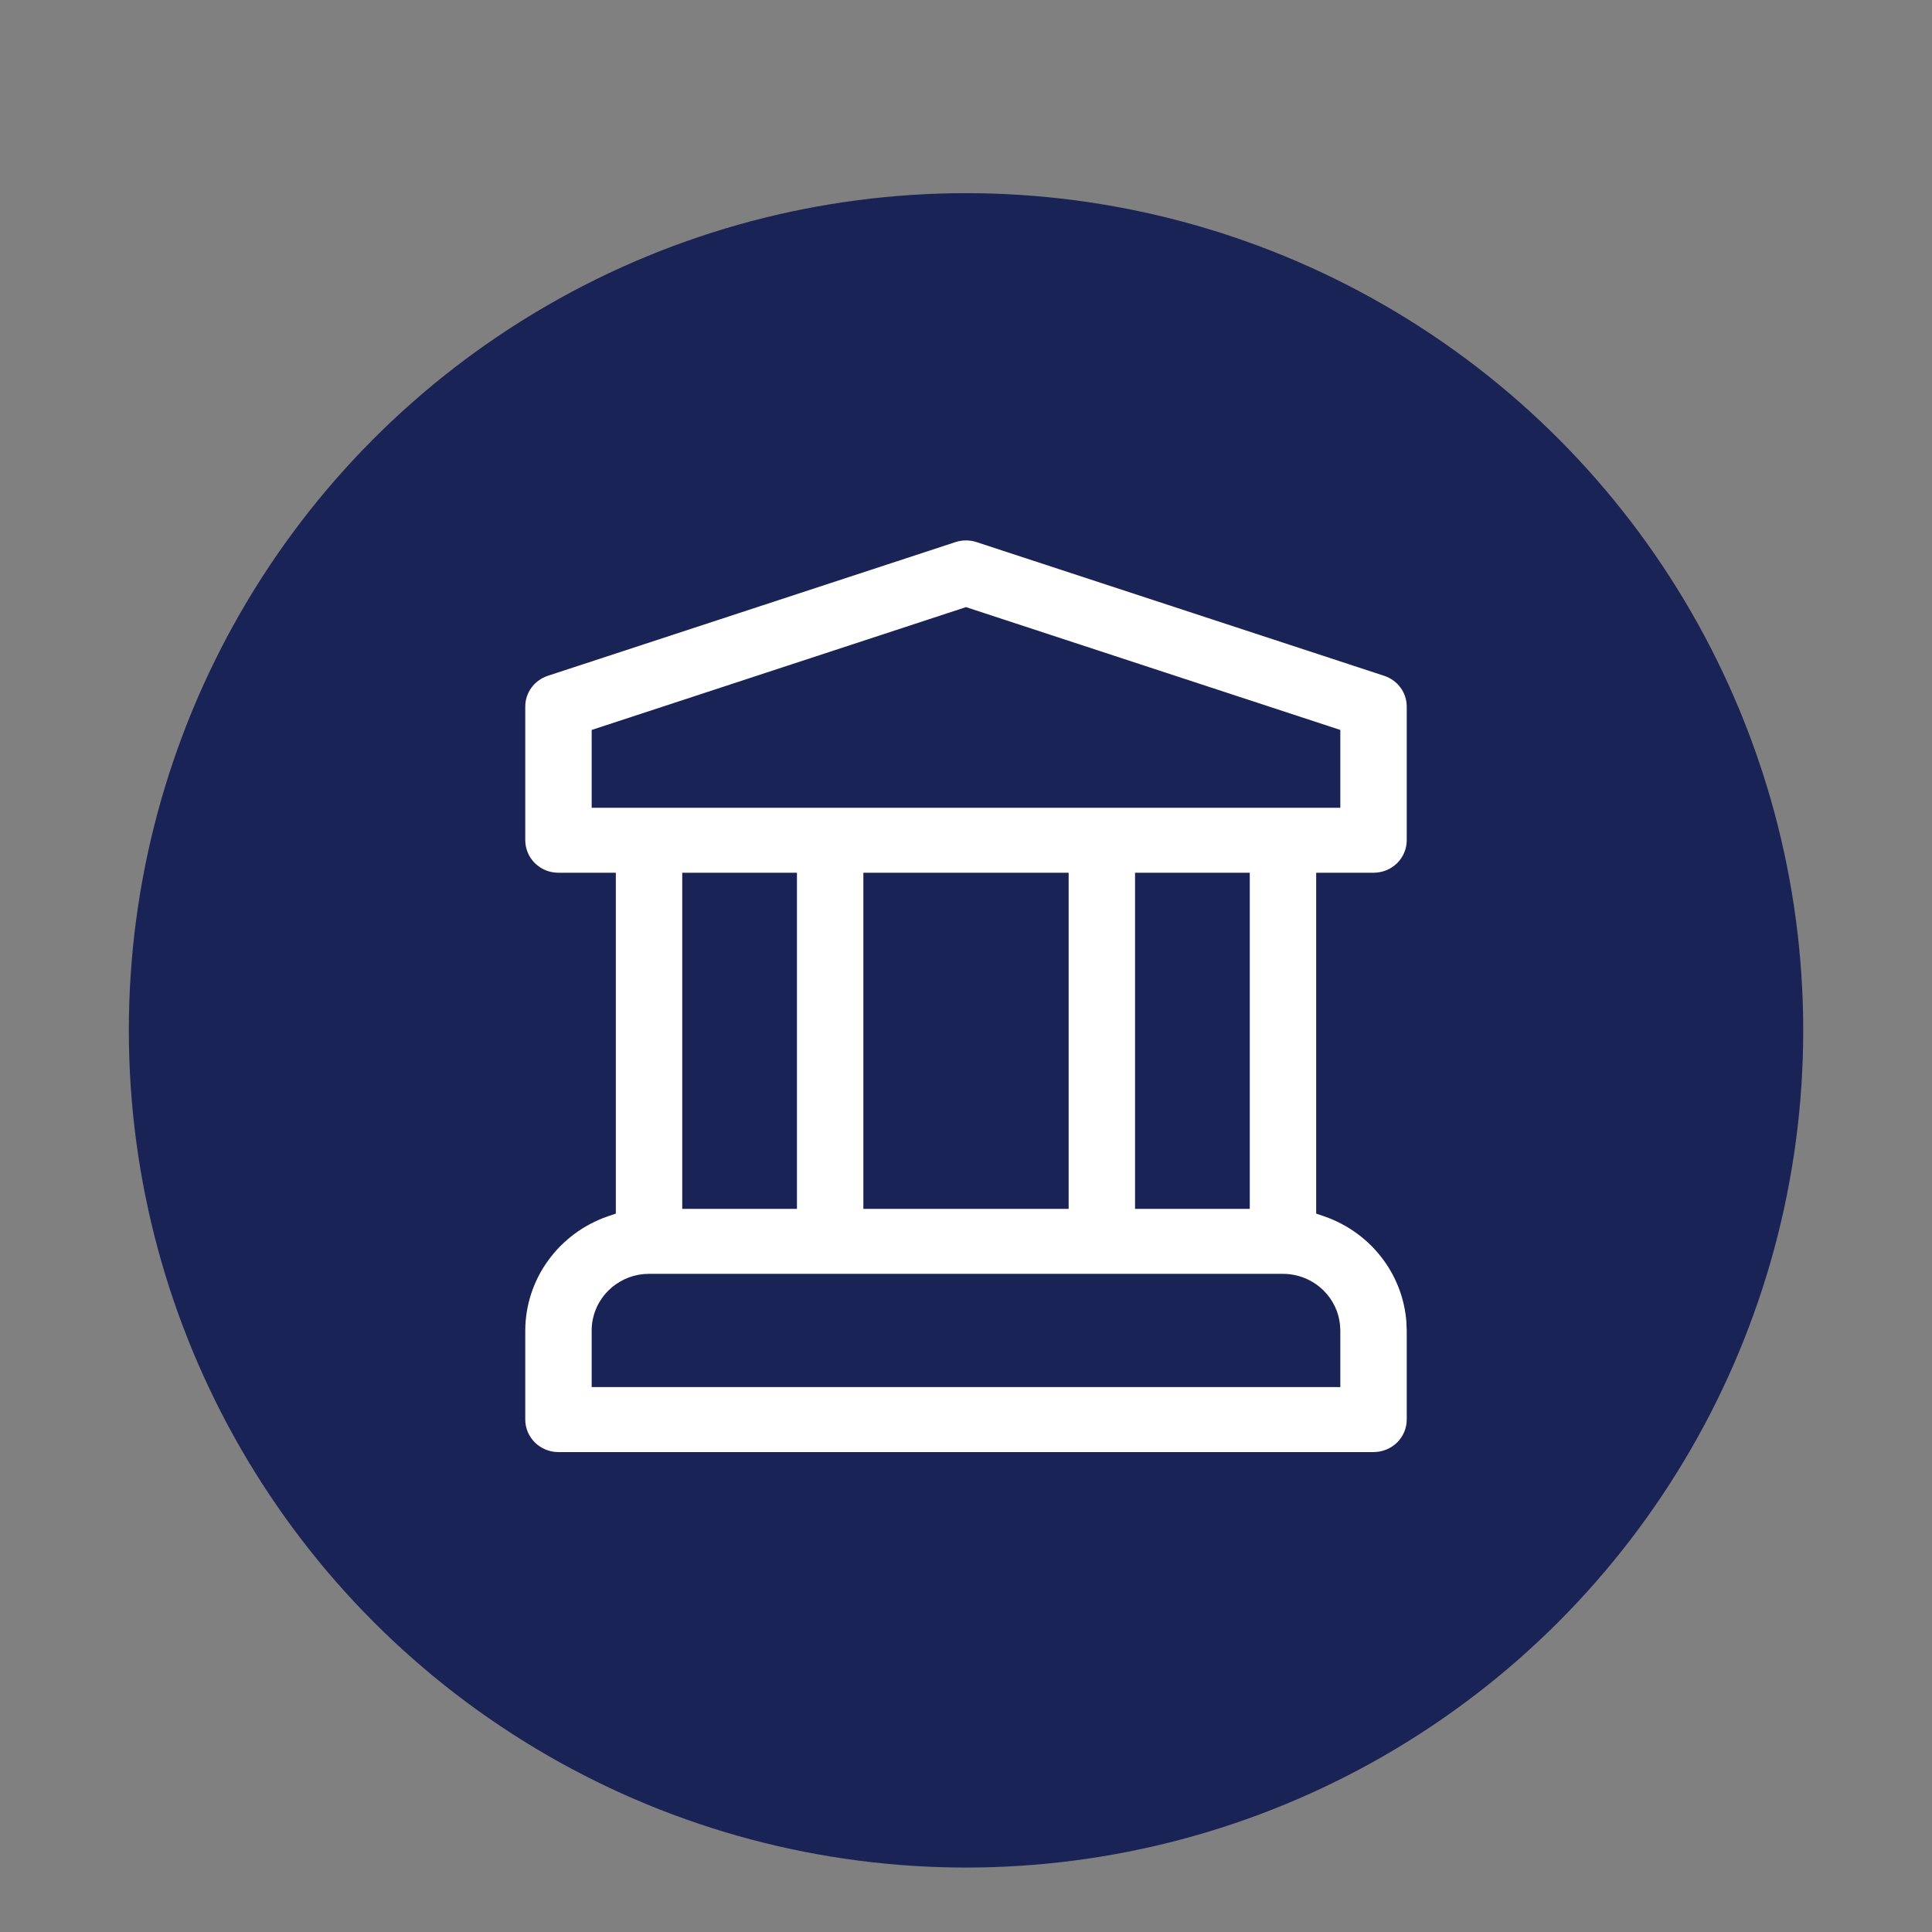
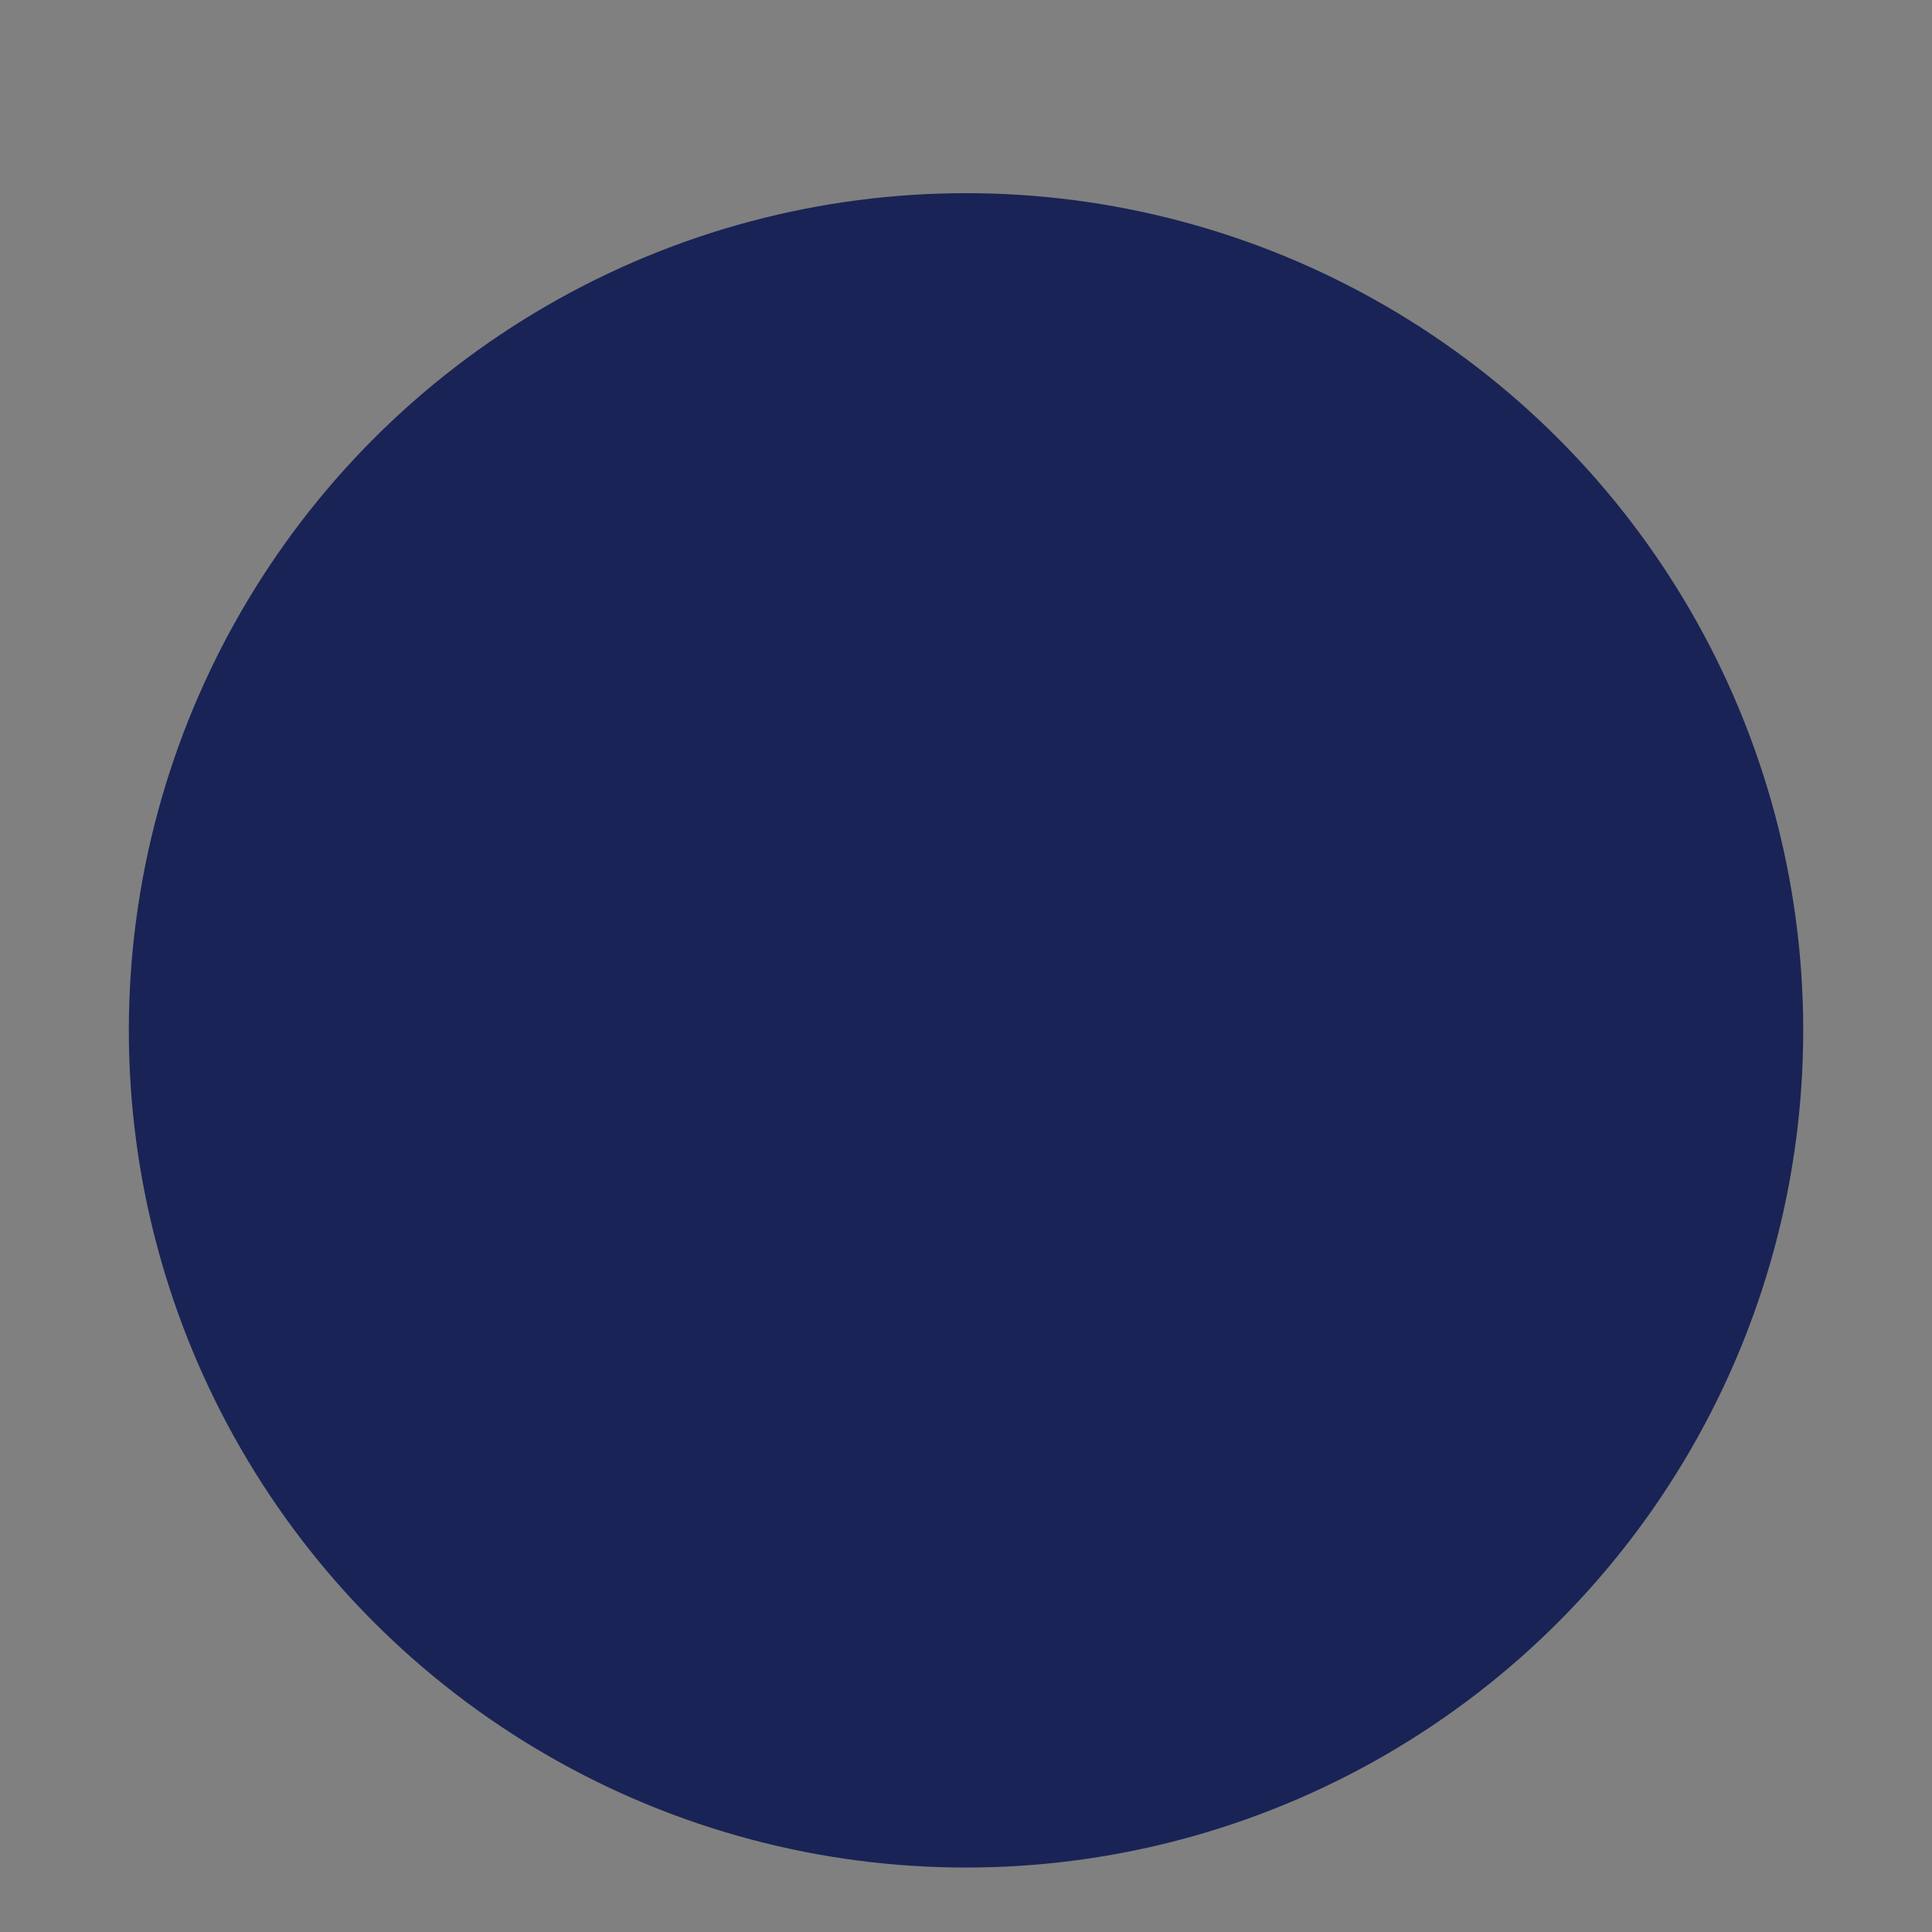
<svg xmlns="http://www.w3.org/2000/svg" fill="none" height="100%" overflow="visible" preserveAspectRatio="none" style="display: block;" viewBox="0 0 64 64" width="100%">
  <rect x="0" y="0" width="64" height="64" fill="#808080" stroke="none" />
  <g id="Frame 156">
    <g id="bank / 24 / Outline">
      <circle cx="32.001" cy="34.132" fill="#192355" id="Ellipse 27" r="27.733" />
-       <path d="M31.588 17.768C31.855 17.68 32.145 17.68 32.412 17.768L45.912 22.196C46.171 22.281 46.397 22.444 46.556 22.661C46.715 22.878 46.8 23.139 46.8 23.406V27.835C46.8 28.002 46.766 28.168 46.701 28.322C46.636 28.477 46.541 28.618 46.421 28.736C46.3 28.855 46.157 28.949 45.999 29.014C45.841 29.078 45.671 29.111 45.5 29.111H43.8V40.059L43.935 40.105C44.771 40.395 45.495 40.933 46.008 41.644C46.457 42.265 46.724 42.993 46.786 43.749L46.8 44.074V47.025C46.8 47.193 46.766 47.358 46.701 47.513C46.636 47.667 46.541 47.808 46.421 47.927C46.3 48.045 46.157 48.14 45.999 48.204C45.841 48.269 45.671 48.302 45.5 48.302H18.5L18.372 48.296C18.245 48.284 18.119 48.252 18.001 48.204C17.843 48.14 17.7 48.045 17.579 47.927C17.459 47.808 17.364 47.667 17.299 47.513C17.234 47.358 17.2 47.193 17.2 47.025V44.074C17.203 43.203 17.479 42.354 17.992 41.644C18.505 40.933 19.229 40.395 20.065 40.105L20.2 40.059V29.111H18.5L18.372 29.105C18.245 29.092 18.119 29.062 18.001 29.014C17.843 28.949 17.7 28.855 17.579 28.736C17.459 28.618 17.364 28.477 17.299 28.322C17.234 28.168 17.2 28.002 17.2 27.835V23.406C17.2 23.139 17.285 22.878 17.444 22.661C17.603 22.444 17.829 22.281 18.088 22.196L31.588 17.768ZM21.332 42.405C20.944 42.444 20.579 42.613 20.3 42.888C19.981 43.202 19.8 43.628 19.8 44.073V45.749H44.2V44.073L44.191 43.907C44.152 43.523 43.979 43.162 43.7 42.888C43.381 42.574 42.95 42.398 42.5 42.398H21.5L21.332 42.405ZM22.8 39.845H26.2V29.111H22.8V39.845ZM28.8 39.845H35.2V29.111H28.8V39.845ZM37.8 39.845H41.2V29.111H37.8V39.845ZM44.2 24.325L44.062 24.28L32 20.322L19.938 24.28L19.8 24.325V26.559H44.2V24.325Z" fill="white" id="Vector" stroke="#192355" stroke-width="0.4" />
    </g>
  </g>
</svg>